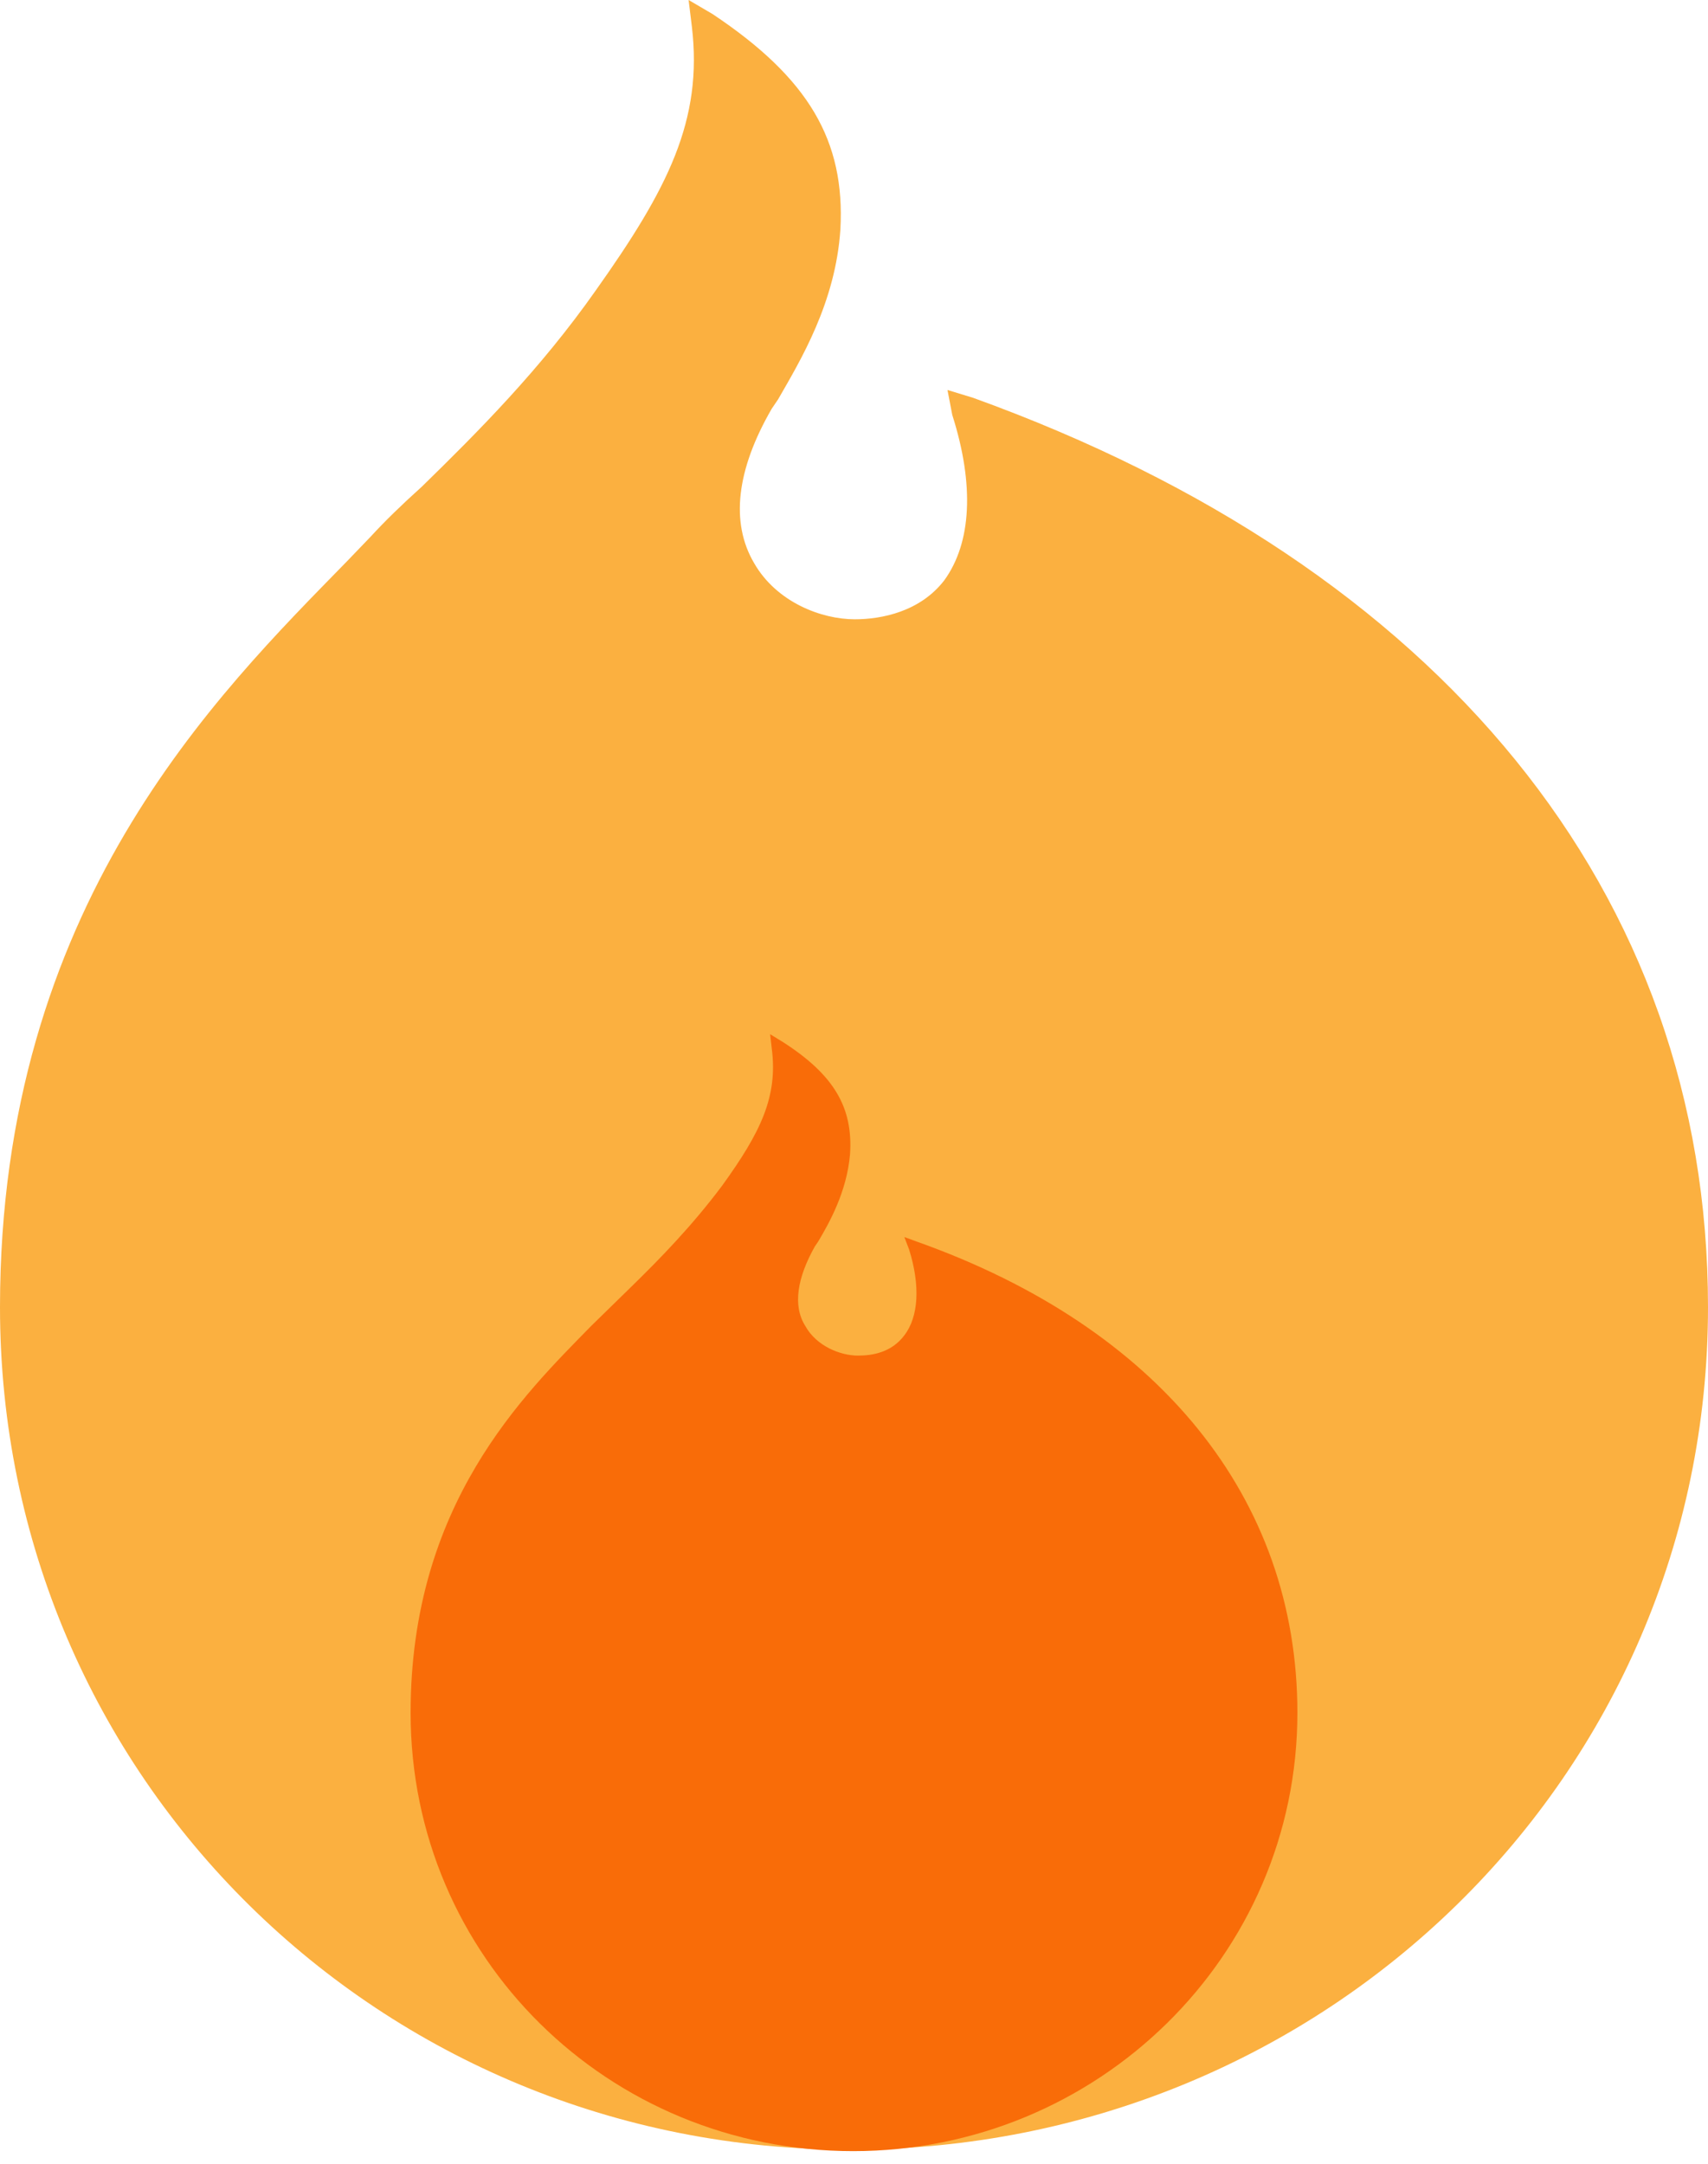
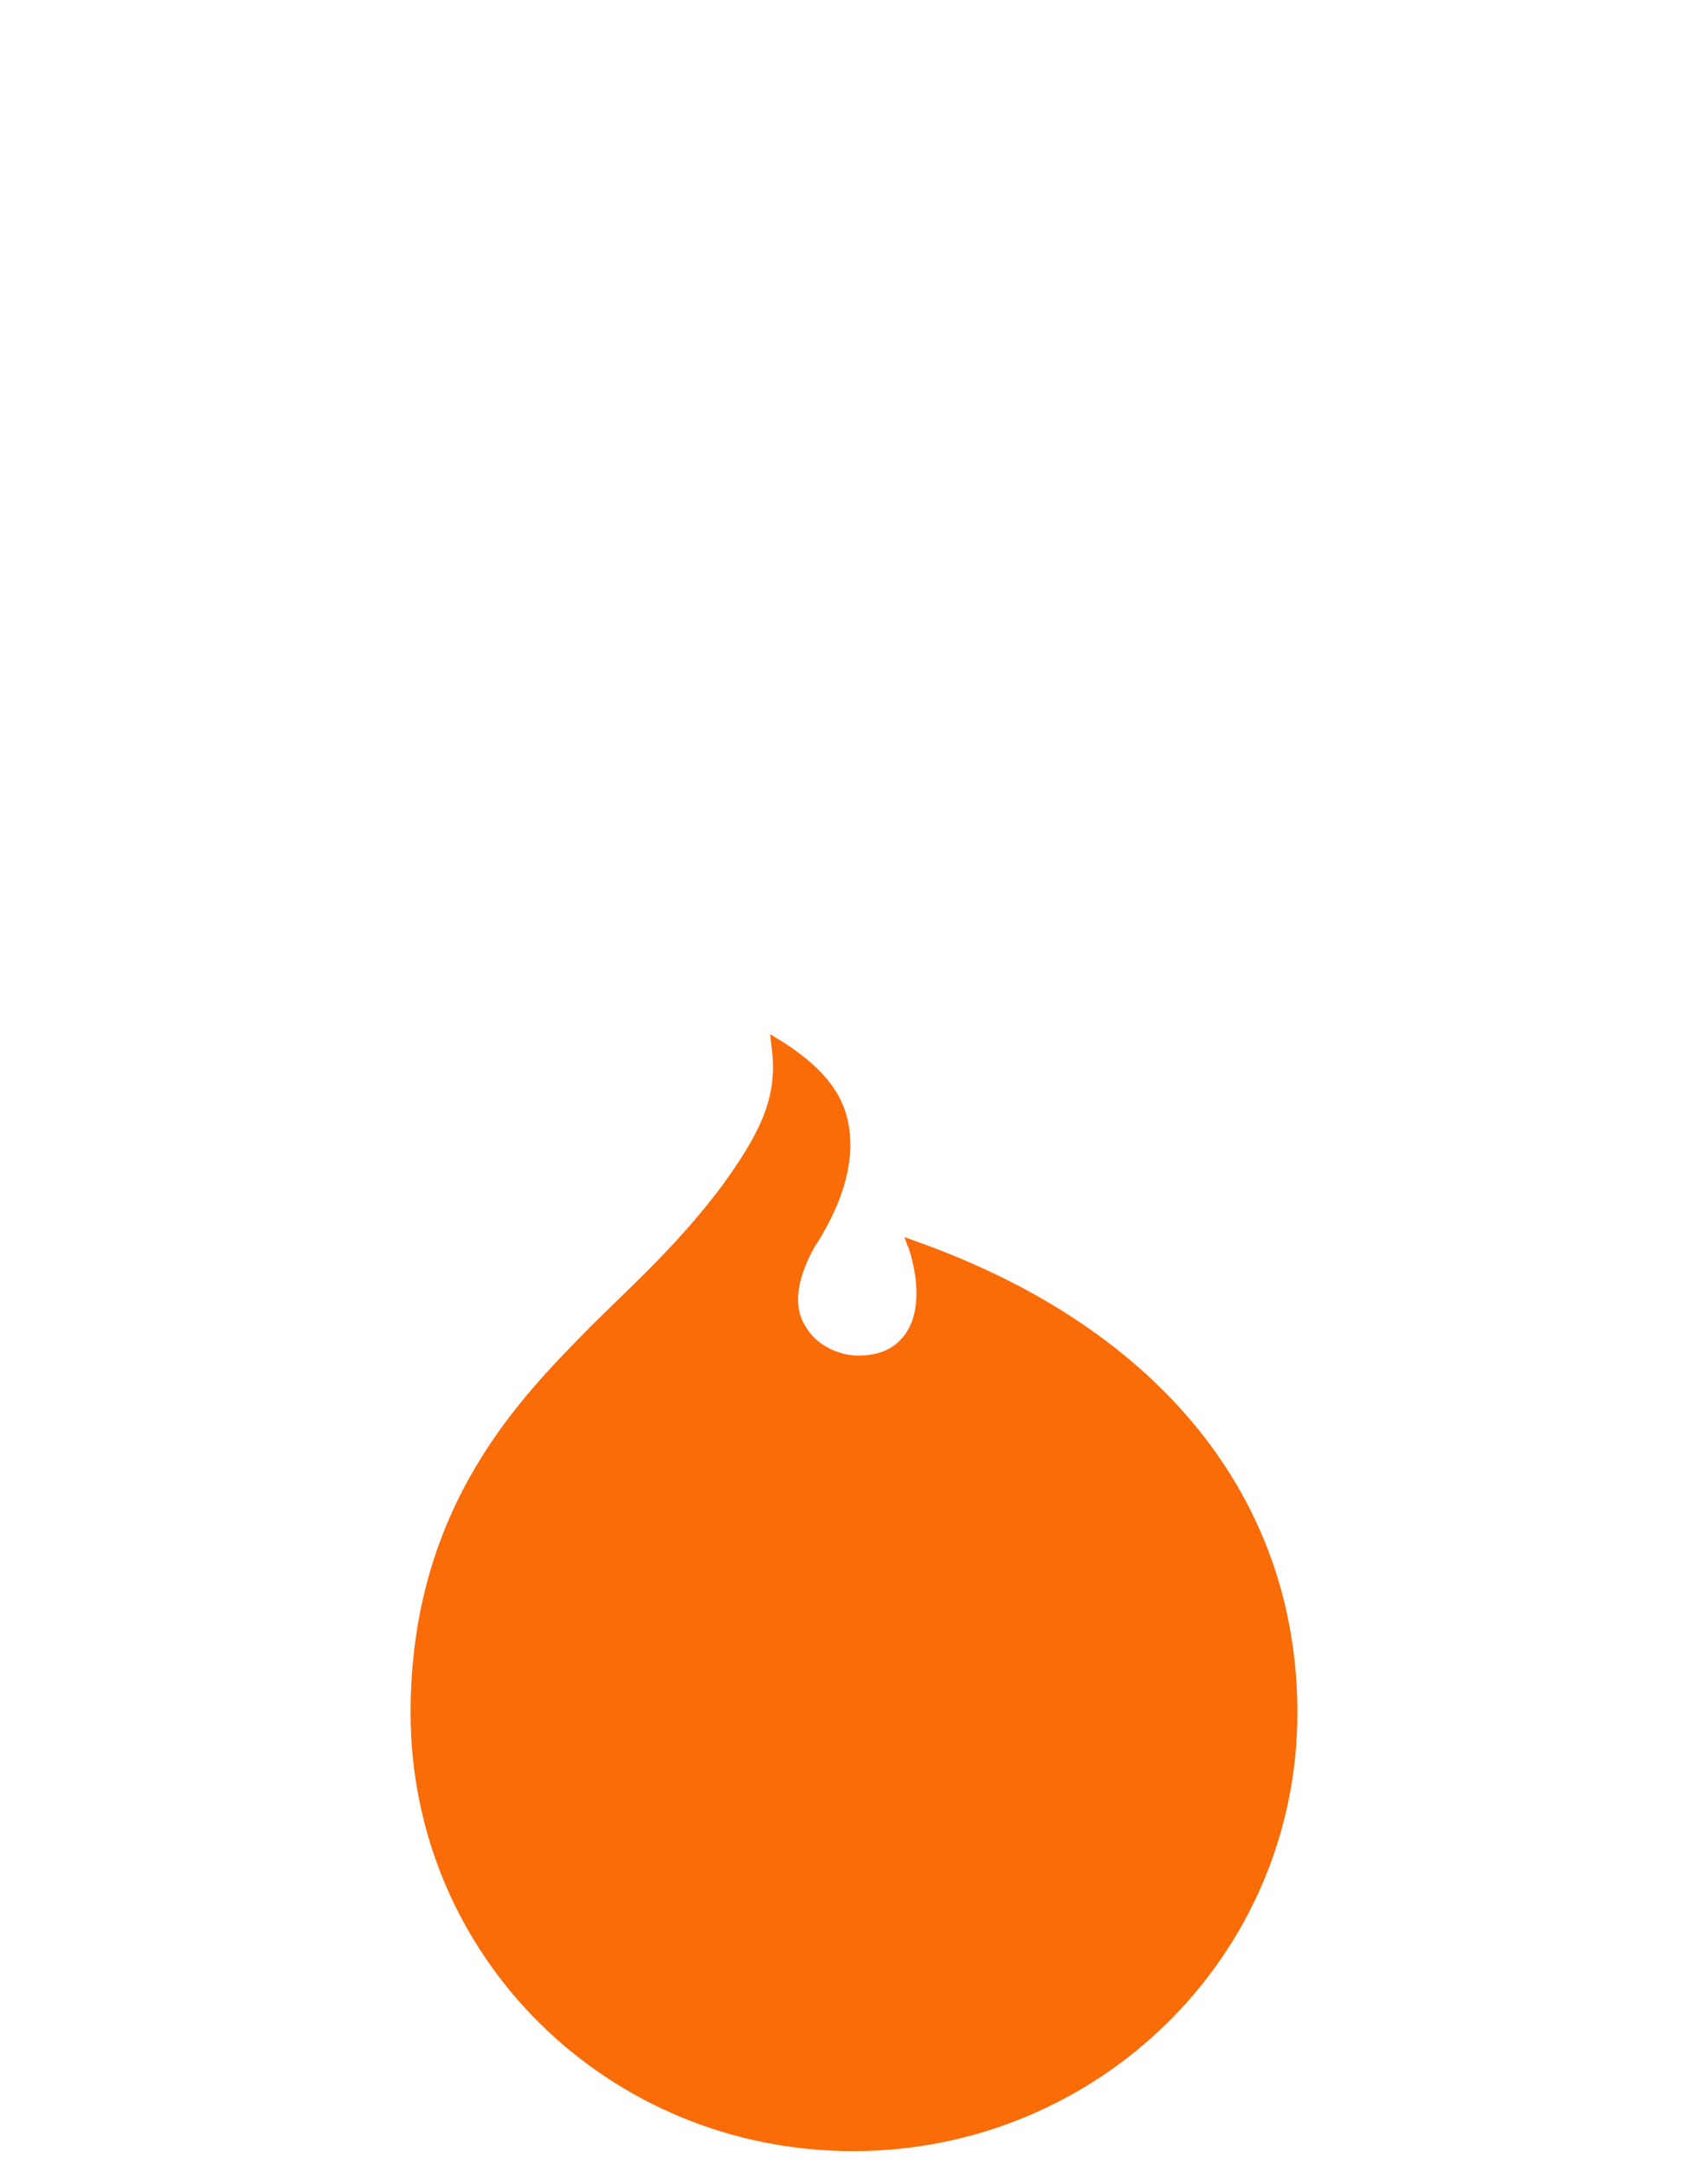
<svg xmlns="http://www.w3.org/2000/svg" width="30" height="38" viewBox="0 0 30 38" fill="none">
-   <path d="M30 22.957C30 31.203 23.265 37.75 14.958 37.75C6.707 37.778 0 31.23 0 22.957C0 15.916 3.817 12.191 6.09 9.862L6.511 9.424C6.763 9.15 7.044 8.876 7.409 8.547C8.391 7.588 9.486 6.493 10.468 5.095C11.731 3.315 12.348 2.109 12.152 0.466L12.095 0L12.516 0.247C14.2 1.37 14.846 2.466 14.761 4.027C14.677 5.315 14.06 6.328 13.667 7.013L13.555 7.178C12.937 8.246 12.825 9.177 13.246 9.89C13.639 10.575 14.425 10.876 15.014 10.876C15.491 10.876 16.165 10.739 16.586 10.191C17.063 9.533 17.119 8.52 16.726 7.287L16.642 6.849L17.091 6.986C25.285 9.944 30 15.67 30 22.957Z" fill="#FBB040" />
  <path d="M22.788 30.08C22.788 34.354 19.28 37.778 14.986 37.778C10.692 37.778 7.212 34.381 7.212 30.08C7.212 26.409 9.205 24.492 10.384 23.286L10.608 23.067C10.748 22.93 10.889 22.793 11.085 22.601C11.59 22.108 12.152 21.533 12.685 20.821C13.358 19.889 13.667 19.259 13.555 18.41L13.527 18.163L13.751 18.3C14.649 18.876 14.986 19.451 14.93 20.273C14.874 20.93 14.565 21.478 14.369 21.807L14.313 21.889C14.004 22.437 13.92 22.93 14.144 23.286C14.341 23.642 14.762 23.807 15.07 23.807C15.323 23.807 15.66 23.752 15.884 23.451C16.137 23.122 16.165 22.574 15.968 21.944L15.884 21.725L16.109 21.807C20.346 23.314 22.788 26.3 22.788 30.08Z" fill="#F96C08" />
</svg>